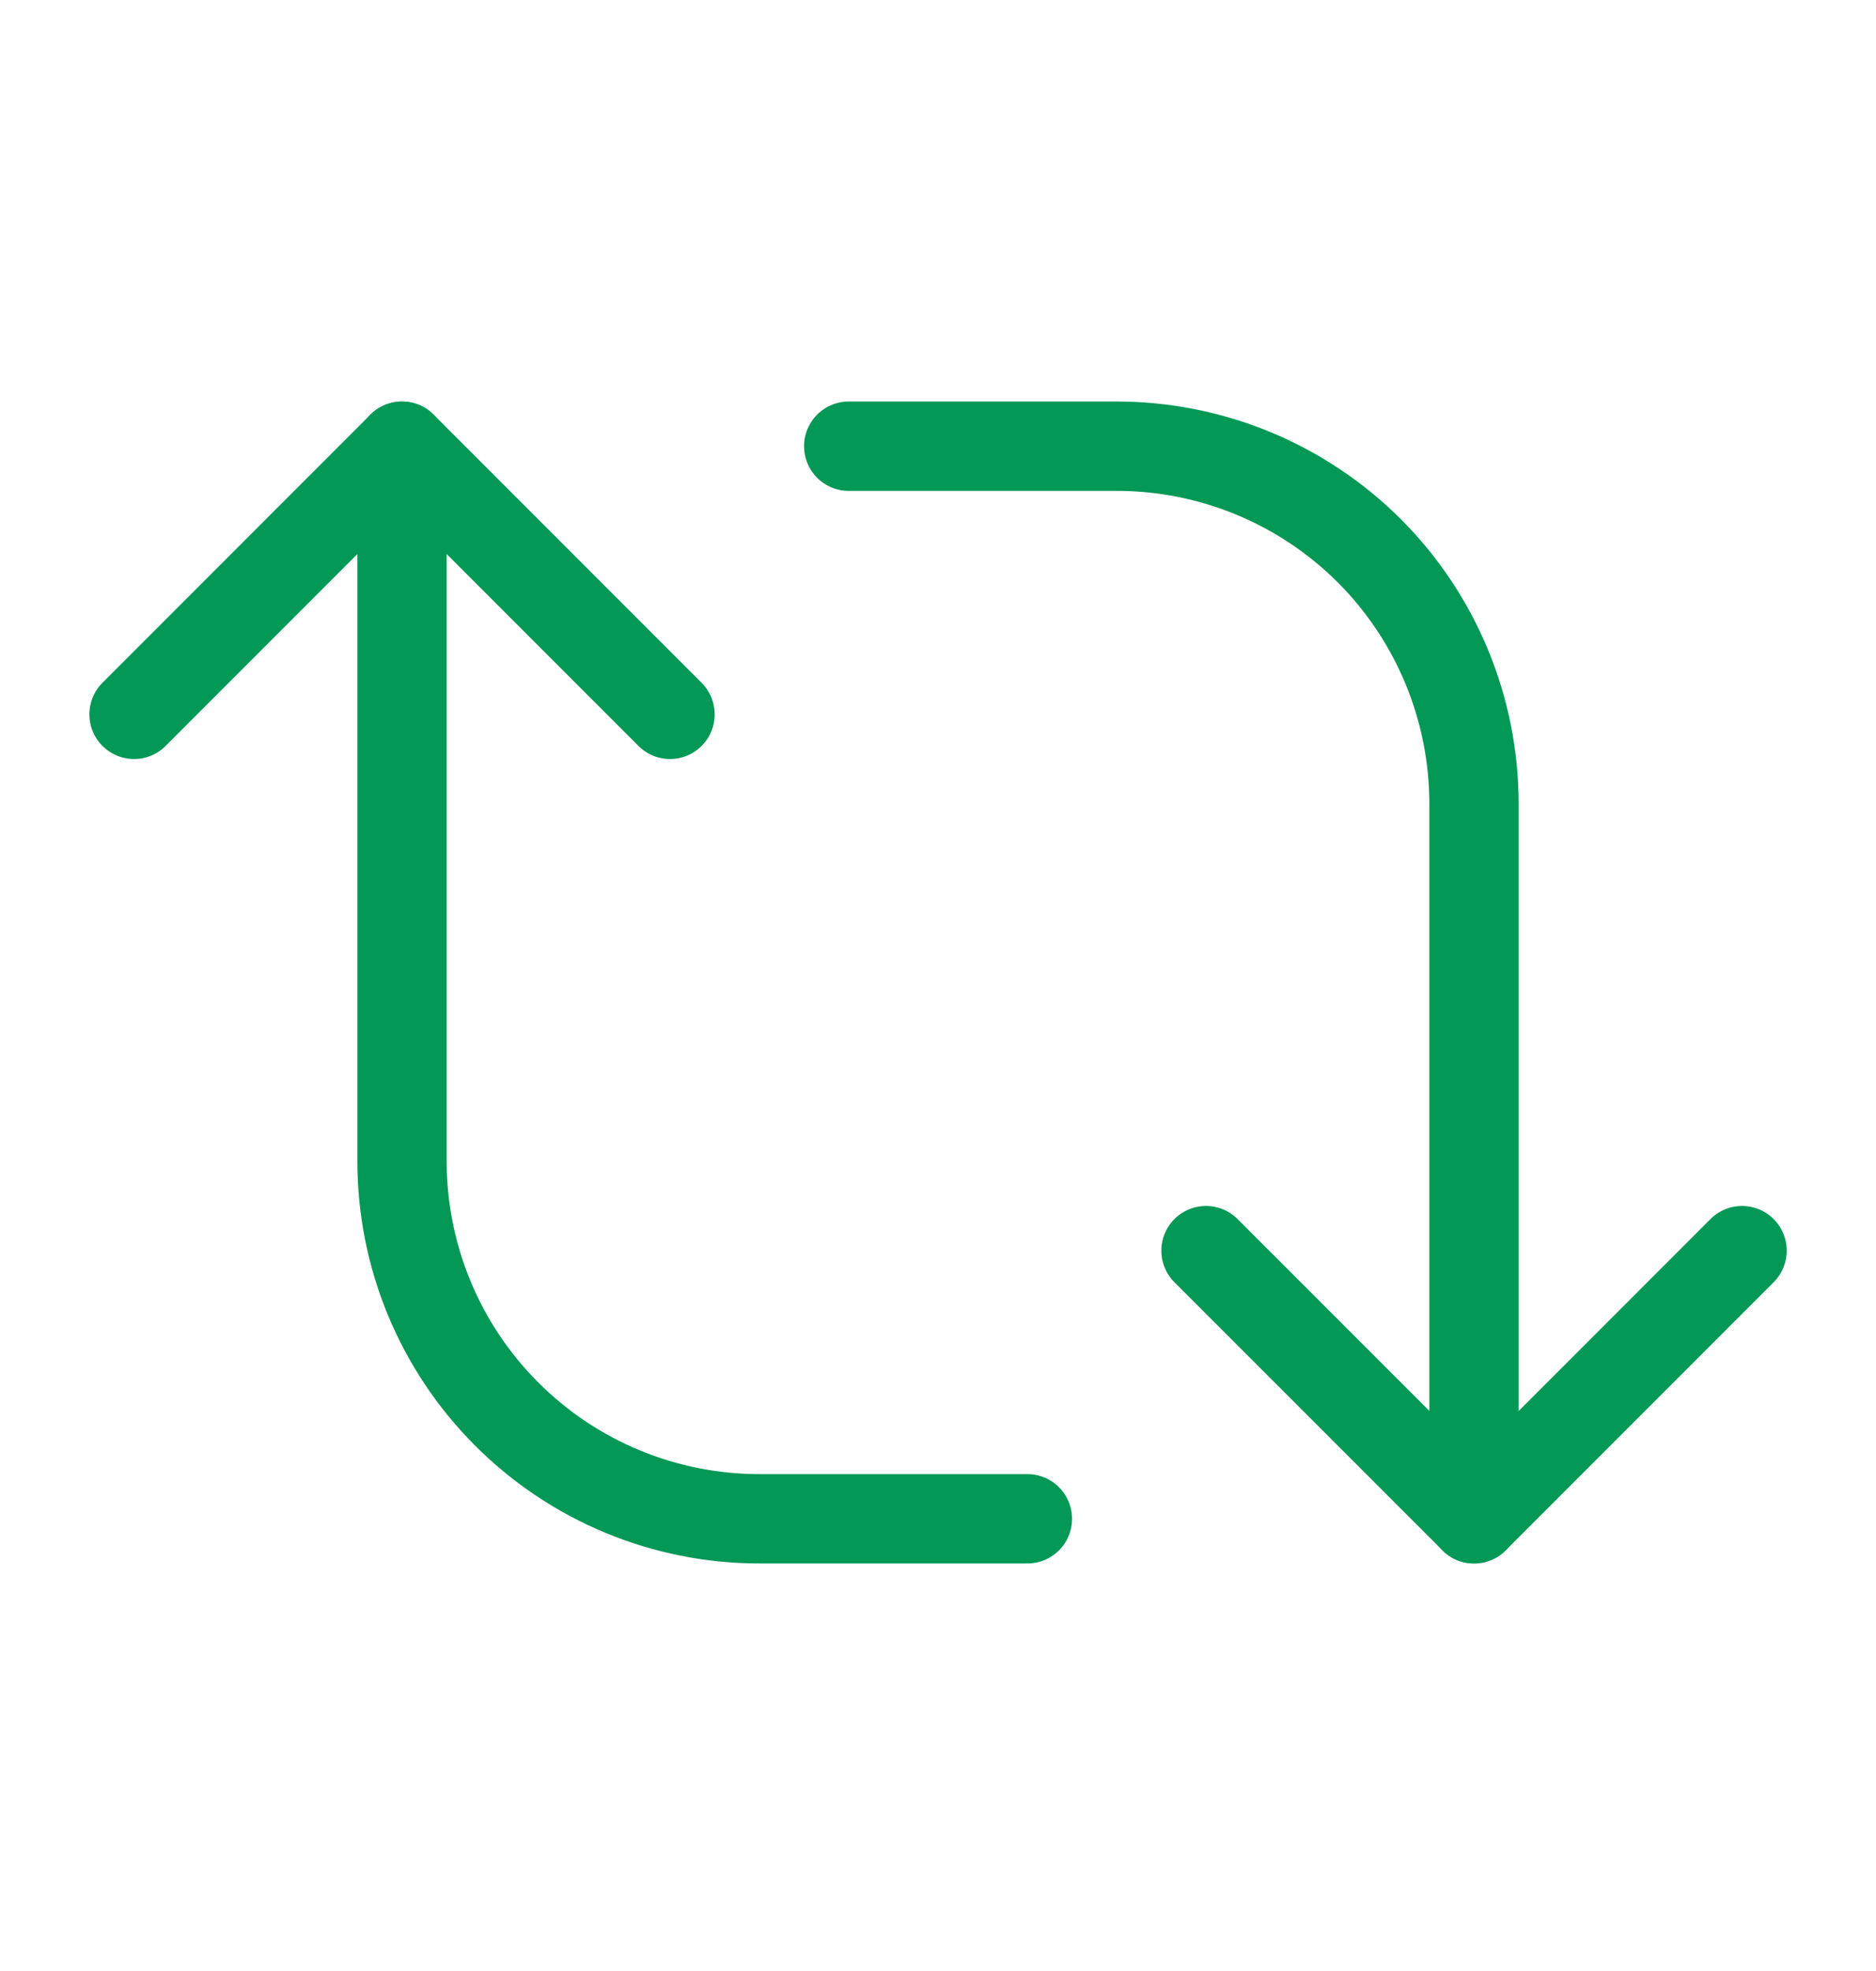
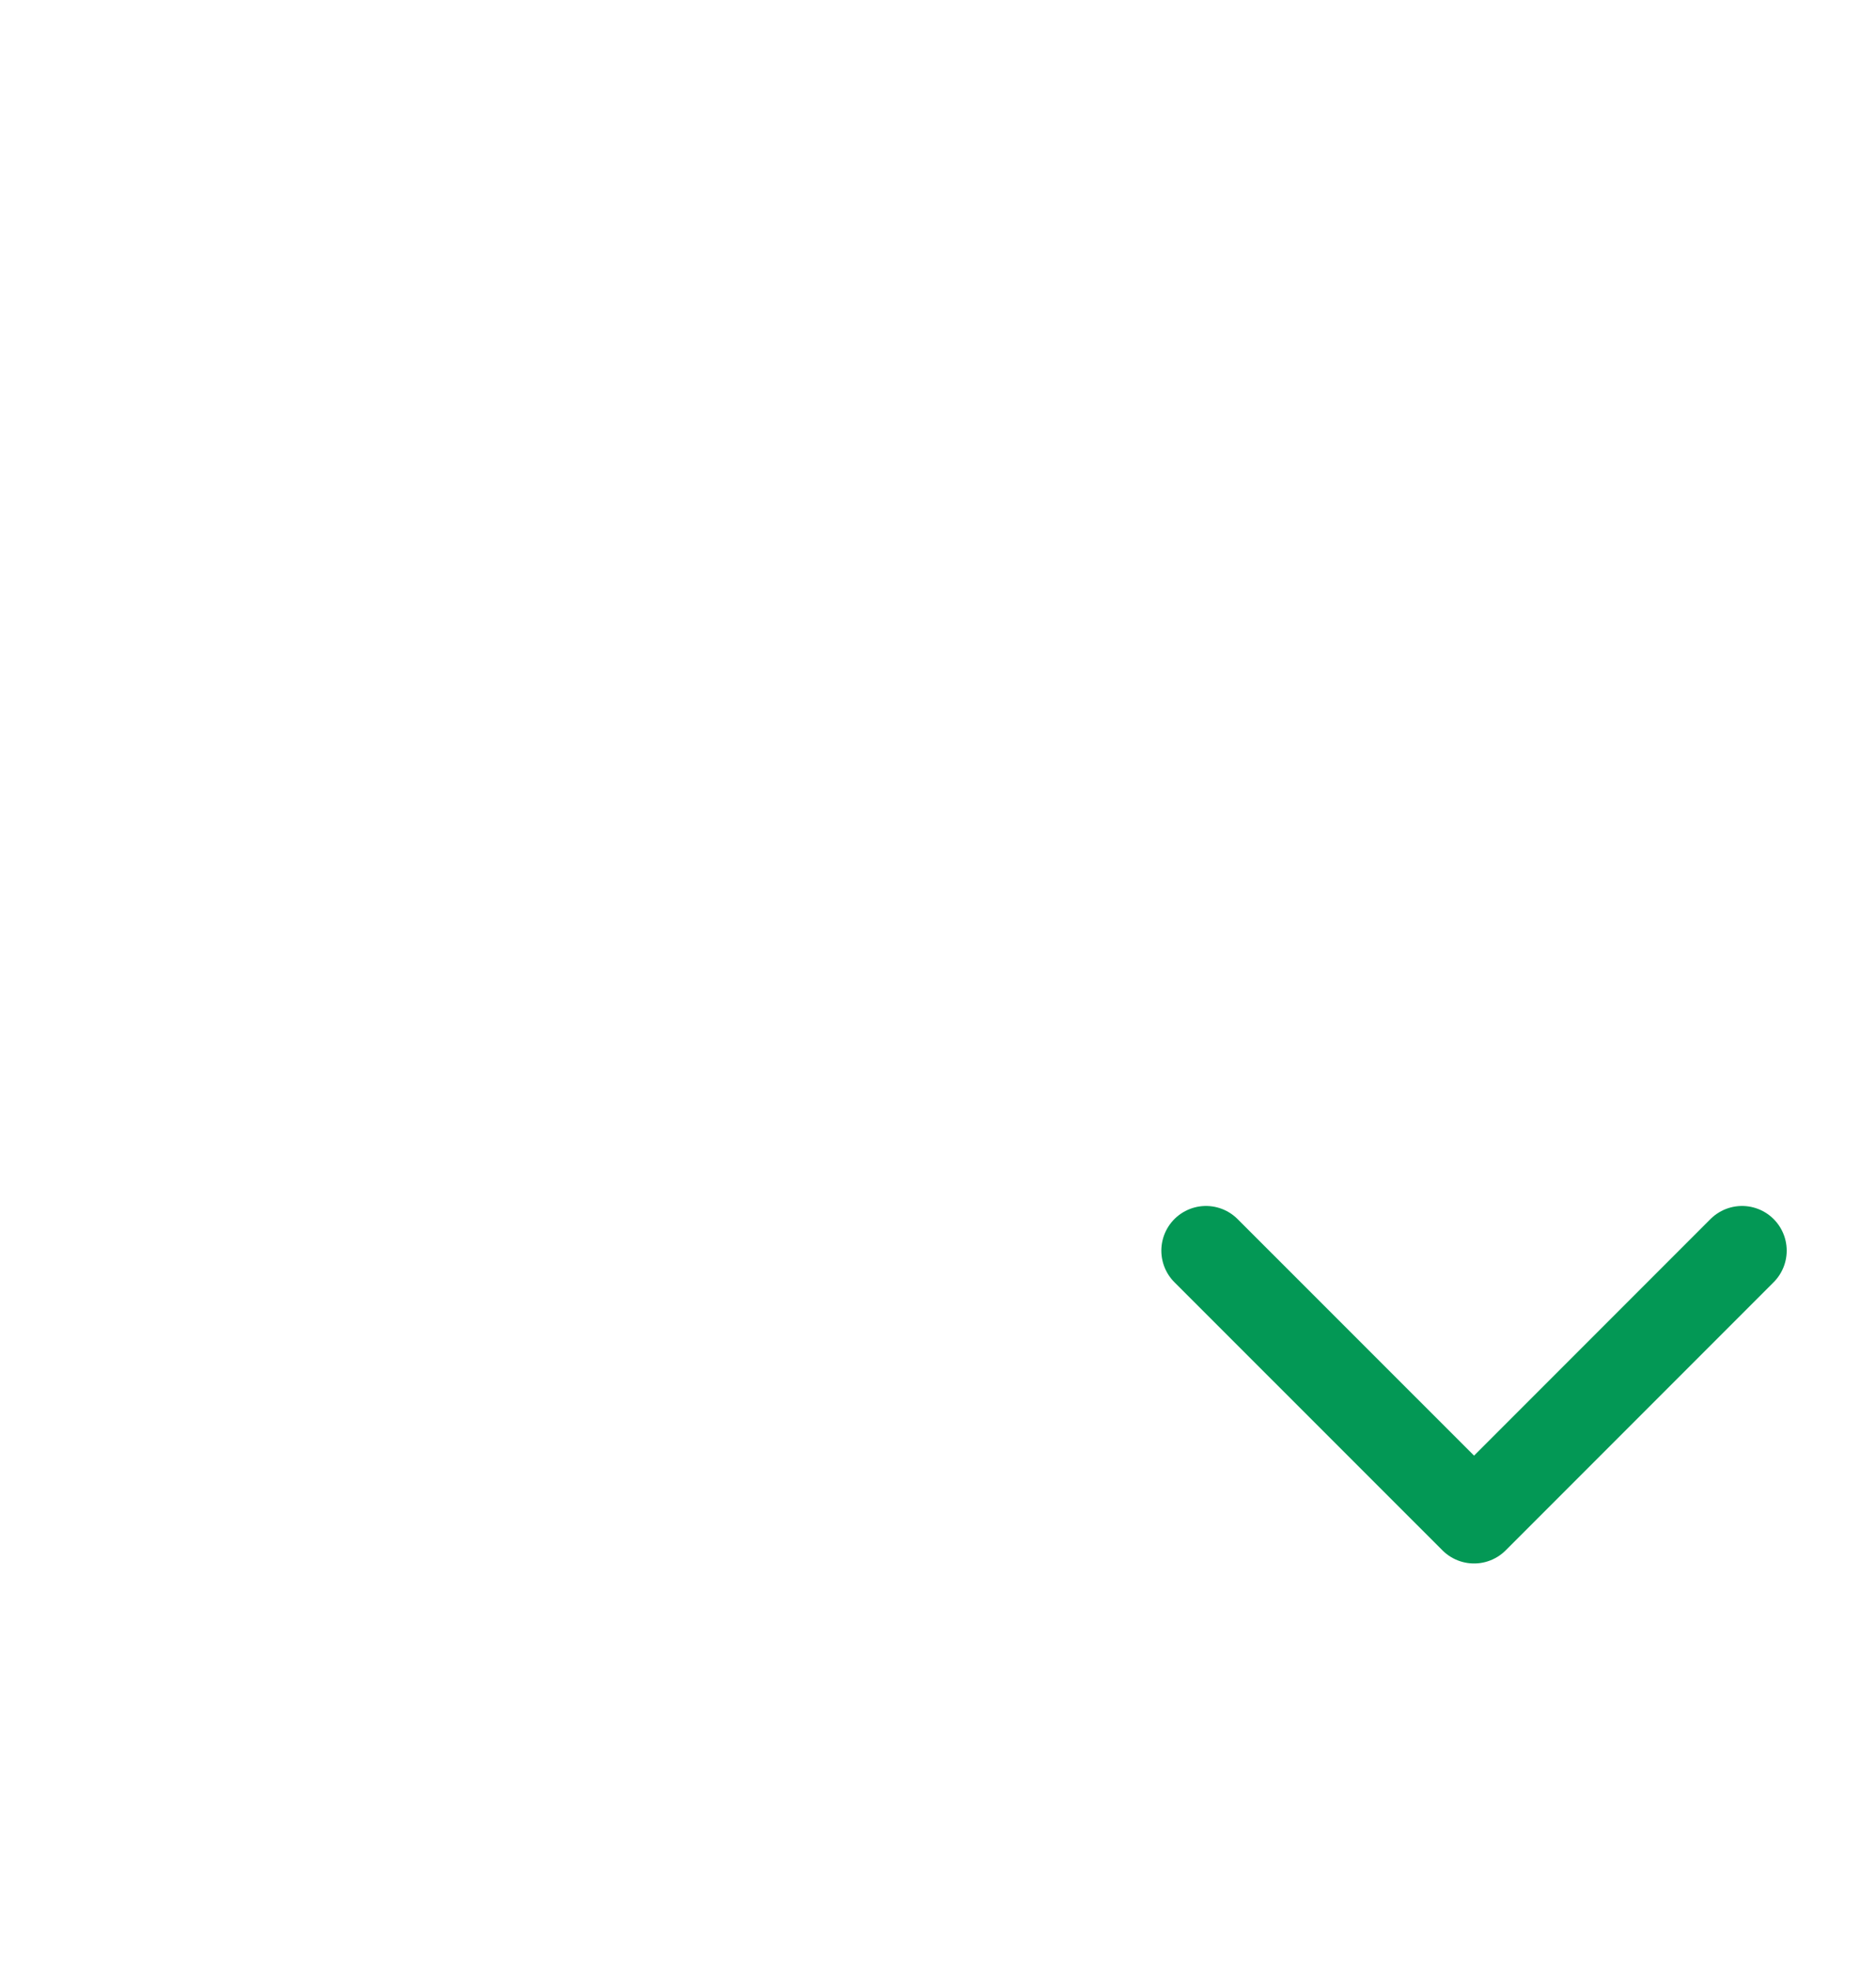
<svg xmlns="http://www.w3.org/2000/svg" width="20" height="21" viewBox="0 0 20 21" fill="none">
  <path d="M12.857 13.325L15.715 16.182L18.572 13.325" stroke="#039855" stroke-width="0.952" stroke-linecap="round" stroke-linejoin="round" />
-   <path d="M9.048 4.754H11.905C12.915 4.754 13.884 5.155 14.599 5.869C15.313 6.584 15.714 7.553 15.714 8.563V16.182M7.143 7.611L4.286 4.754L1.429 7.611" stroke="#039855" stroke-width="0.952" stroke-linecap="round" stroke-linejoin="round" />
-   <path d="M10.953 16.182H8.096C7.085 16.182 6.116 15.781 5.402 15.066C4.687 14.352 4.286 13.383 4.286 12.373V4.754" stroke="#039855" stroke-width="0.952" stroke-linecap="round" stroke-linejoin="round" />
</svg>